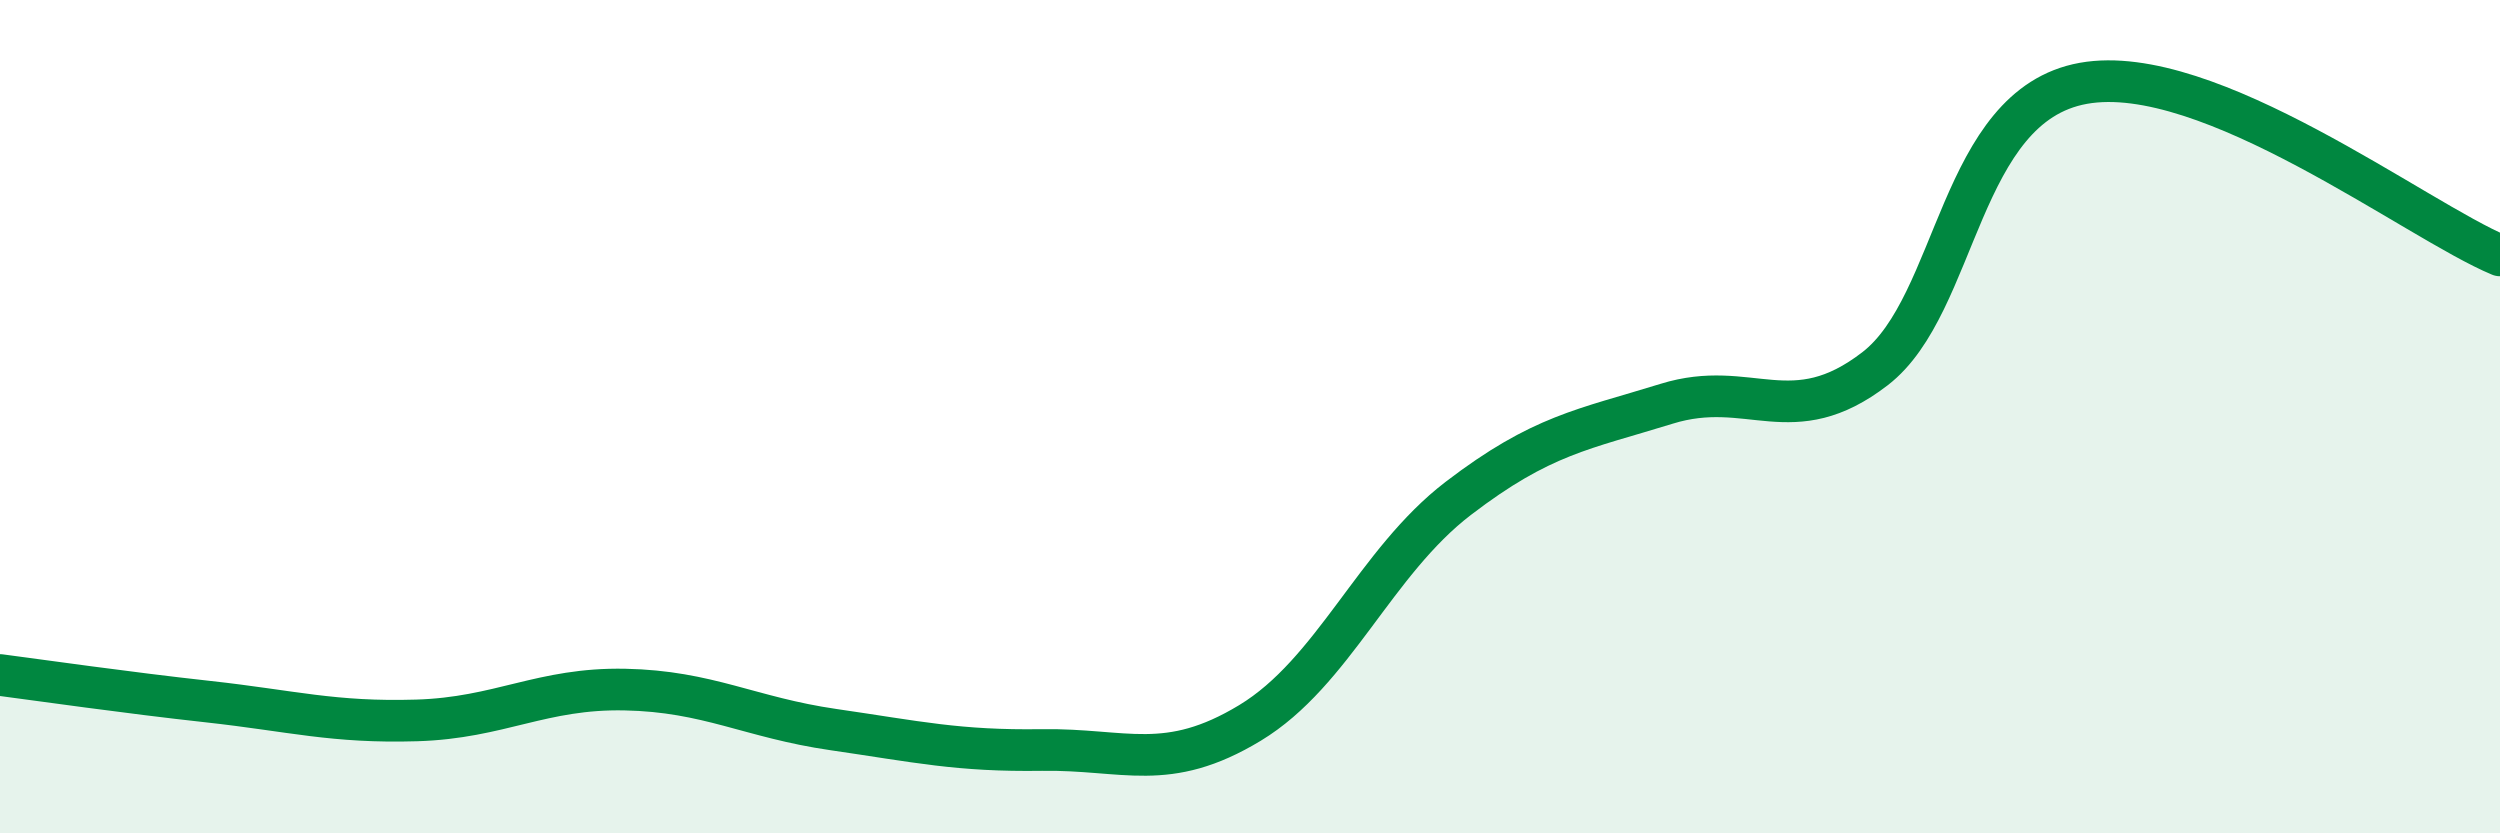
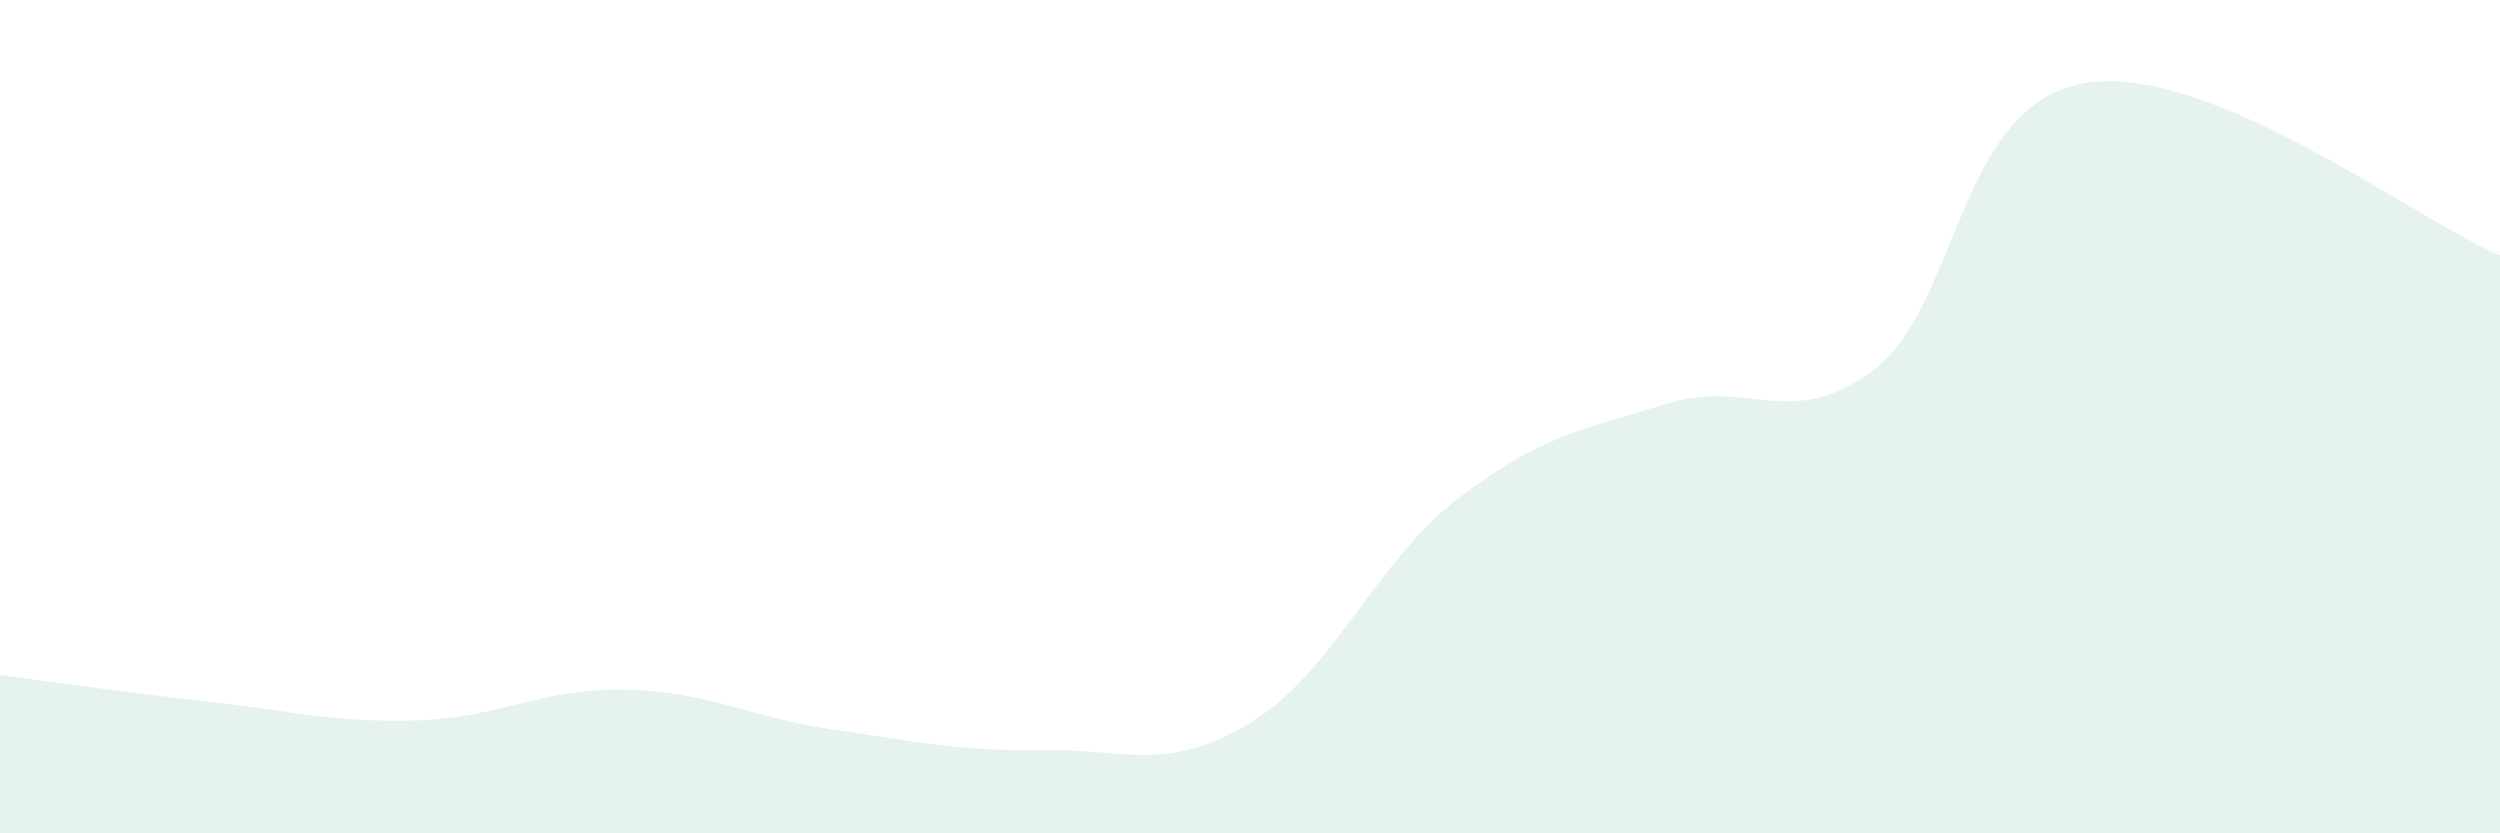
<svg xmlns="http://www.w3.org/2000/svg" width="60" height="20" viewBox="0 0 60 20">
  <path d="M 0,16.2 C 1,16.33 3,16.62 5,16.84 C 7,17.06 8,17.35 10,17.29 C 12,17.23 13,16.51 15,16.55 C 17,16.59 18,17.22 20,17.51 C 22,17.8 23,18.03 25,18 C 27,17.97 28,18.56 30,17.35 C 32,16.14 33,13.49 35,11.96 C 37,10.43 38,10.31 40,9.69 C 42,9.07 43,10.39 45,8.85 C 47,7.31 47,2.54 50,2 C 53,1.46 58,5.3 60,6.13L60 20L0 20Z" fill="#008740" opacity="0.1" stroke-linecap="round" stroke-linejoin="round" />
-   <path d="M 0,16.2 C 1,16.33 3,16.62 5,16.84 C 7,17.06 8,17.35 10,17.29 C 12,17.23 13,16.51 15,16.55 C 17,16.59 18,17.22 20,17.51 C 22,17.8 23,18.03 25,18 C 27,17.97 28,18.56 30,17.35 C 32,16.14 33,13.49 35,11.96 C 37,10.43 38,10.31 40,9.69 C 42,9.07 43,10.39 45,8.85 C 47,7.31 47,2.54 50,2 C 53,1.46 58,5.3 60,6.13" stroke="#008740" stroke-width="1" fill="none" stroke-linecap="round" stroke-linejoin="round" />
</svg>